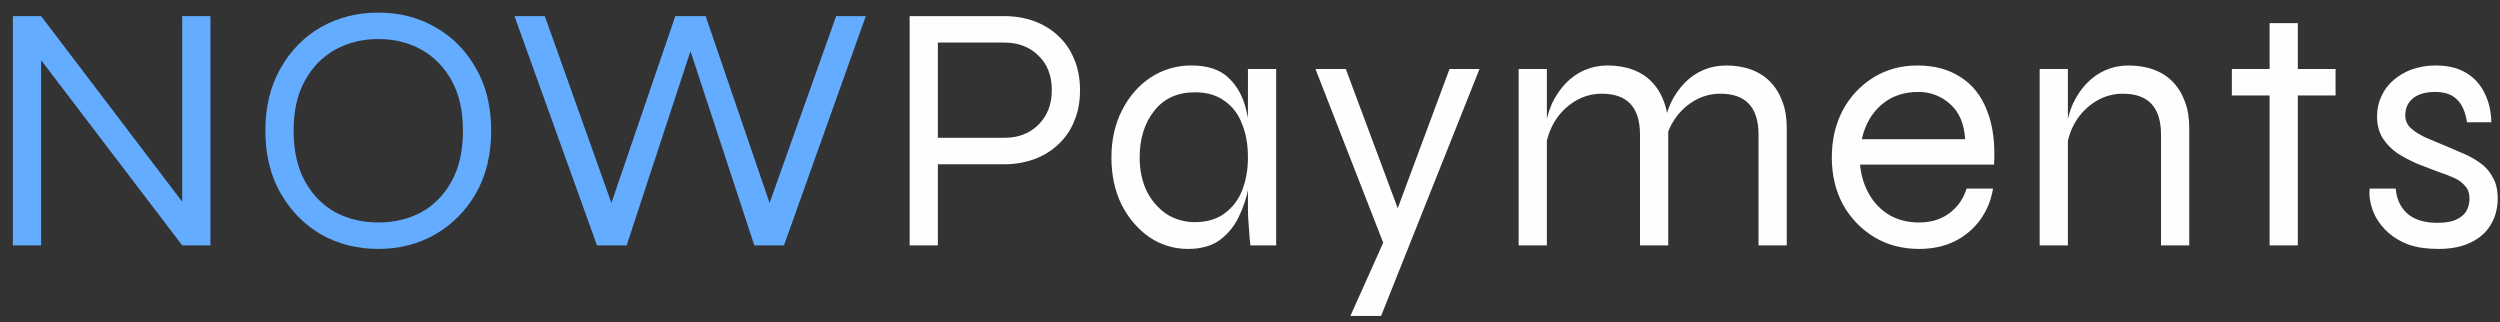
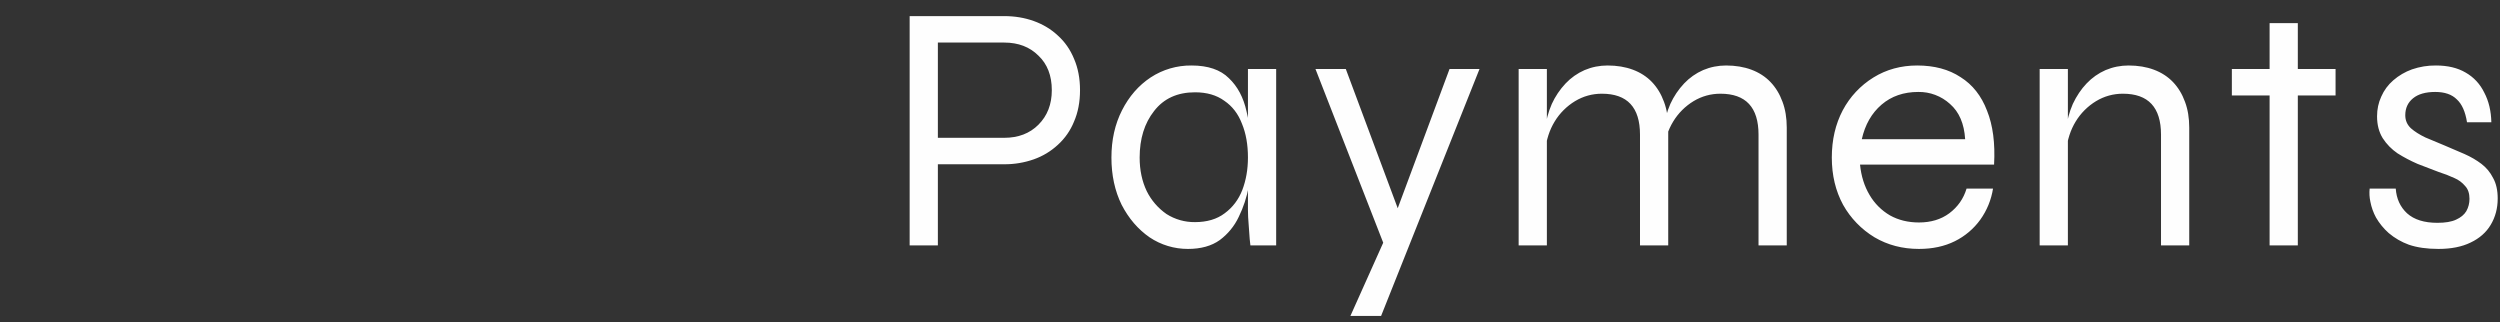
<svg xmlns="http://www.w3.org/2000/svg" width="163" height="21" viewBox="0 0 163 21" fill="none">
  <rect x="0" y="0" width="163" height="21" fill="#333333" stroke="none" />
  <g clip-path="url(#clip0_1511_644)">
-     <path d="M12.386 13.815L11.88 13.976V1.05H13.72V16H11.88L2.174 3.258L2.68 3.097V16H0.84V1.05H2.68L12.386 13.815ZM24.664 16.23C23.299 16.23 22.057 15.916 20.938 15.287C19.834 14.643 18.952 13.746 18.293 12.596C17.633 11.446 17.303 10.089 17.303 8.525C17.303 6.961 17.633 5.604 18.293 4.454C18.952 3.289 19.833 2.392 20.938 1.763C22.057 1.134 23.299 0.82 24.664 0.82C26.028 0.82 27.263 1.134 28.367 1.763C29.486 2.392 30.375 3.289 31.035 4.454C31.694 5.604 32.024 6.961 32.024 8.525C32.024 10.089 31.694 11.446 31.034 12.596C30.404 13.717 29.482 14.646 28.367 15.287C27.263 15.916 26.028 16.23 24.664 16.23ZM24.664 14.505C25.706 14.505 26.642 14.283 27.47 13.838C28.298 13.378 28.957 12.703 29.448 11.814C29.938 10.924 30.184 9.828 30.184 8.525C30.184 7.222 29.938 6.133 29.448 5.259C28.957 4.369 28.298 3.695 27.47 3.235C26.642 2.775 25.706 2.545 24.664 2.545C23.636 2.545 22.701 2.775 21.858 3.235C21.03 3.695 20.37 4.37 19.88 5.259C19.389 6.133 19.144 7.222 19.144 8.525C19.144 9.828 19.389 10.925 19.88 11.814C20.37 12.704 21.03 13.378 21.858 13.838C22.701 14.283 23.636 14.505 24.664 14.505ZM38.924 16L33.544 1.05H35.522L40.145 14.022H39.593L44.03 1.05H46.008L50.447 14.022H49.895L54.519 1.05H56.451L51.115 16H49.183L44.767 2.568H45.273L40.857 16H38.924Z" fill="#64ACFF" />
    <path d="M60.781 10.71V8.985H65.473C66.393 8.985 67.136 8.701 67.703 8.134C68.287 7.551 68.578 6.8 68.578 5.88C68.578 4.93 68.287 4.178 67.704 3.626C67.136 3.059 66.393 2.775 65.473 2.775H61.149V16H59.309V1.05H65.473C66.163 1.05 66.807 1.157 67.405 1.372C68.003 1.587 68.525 1.901 68.969 2.315C69.429 2.729 69.782 3.235 70.027 3.833C70.287 4.431 70.417 5.113 70.417 5.88C70.417 6.647 70.287 7.329 70.027 7.927C69.794 8.507 69.432 9.026 68.969 9.445C68.517 9.863 67.985 10.184 67.405 10.388C66.784 10.606 66.13 10.715 65.473 10.71H60.781ZM77.456 16.23C76.563 16.233 75.689 15.969 74.949 15.471C74.198 14.95 73.592 14.244 73.132 13.355C72.687 12.45 72.465 11.423 72.465 10.273C72.465 9.123 72.695 8.096 73.155 7.191C73.615 6.286 74.235 5.573 75.018 5.052C75.809 4.532 76.738 4.26 77.686 4.27C78.759 4.27 79.572 4.546 80.124 5.098C80.691 5.635 81.074 6.355 81.274 7.26C81.489 8.165 81.596 9.169 81.596 10.273C81.596 10.856 81.535 11.492 81.412 12.182C81.288 12.86 81.071 13.518 80.768 14.137C80.486 14.738 80.059 15.26 79.526 15.655C78.989 16.038 78.299 16.23 77.456 16.23ZM77.916 14.482C78.698 14.482 79.342 14.29 79.848 13.907C80.369 13.524 80.753 13.017 80.998 12.389C81.243 11.745 81.366 11.039 81.366 10.273C81.366 9.43 81.236 8.693 80.975 8.065C80.73 7.421 80.346 6.923 79.825 6.57C79.319 6.202 78.683 6.018 77.915 6.018C76.765 6.018 75.877 6.424 75.248 7.237C74.619 8.034 74.305 9.047 74.305 10.273C74.305 11.086 74.458 11.814 74.765 12.458C75.061 13.057 75.504 13.571 76.053 13.953C76.609 14.307 77.256 14.491 77.916 14.482ZM81.366 4.5H83.206V16H81.526L81.481 15.586C81.462 15.264 81.438 14.941 81.411 14.62C81.383 14.314 81.368 14.007 81.366 13.7V4.5ZM85.769 4.5H87.747L91.864 15.54L90.254 16L85.769 4.5ZM96.464 4.5L90.047 20.6H88.046L90.829 14.39L94.509 4.5H96.464ZM99.016 4.5H100.856V16H99.016V4.5ZM104.812 4.27C105.425 4.27 105.977 4.362 106.468 4.546C106.959 4.73 107.373 4.998 107.71 5.351C108.047 5.704 108.308 6.133 108.492 6.639C108.676 7.129 108.768 7.689 108.768 8.318V16H106.928V8.778C106.928 7.888 106.721 7.222 106.307 6.777C105.893 6.332 105.272 6.11 104.444 6.11C103.815 6.11 103.233 6.271 102.696 6.593C102.15 6.924 101.692 7.381 101.362 7.927C101.025 8.479 100.818 9.123 100.741 9.859L100.718 8.525C100.795 7.881 100.948 7.298 101.178 6.777C101.402 6.286 101.705 5.836 102.075 5.443C102.426 5.071 102.848 4.774 103.317 4.569C103.792 4.369 104.291 4.27 104.812 4.27ZM112.54 4.27C113.153 4.27 113.705 4.362 114.196 4.546C114.687 4.73 115.101 4.998 115.438 5.351C115.775 5.704 116.036 6.133 116.22 6.639C116.404 7.129 116.496 7.689 116.496 8.318V16H114.656V8.778C114.656 7.888 114.449 7.222 114.035 6.777C113.621 6.332 113 6.11 112.172 6.11C111.543 6.11 110.961 6.271 110.424 6.593C109.878 6.924 109.42 7.381 109.09 7.927C108.753 8.479 108.546 9.123 108.469 9.859L108.446 8.525C108.523 7.881 108.676 7.298 108.906 6.777C109.13 6.286 109.433 5.836 109.803 5.443C110.154 5.071 110.576 4.774 111.045 4.569C111.52 4.369 112.019 4.27 112.54 4.27ZM128.22 12.297H129.945C129.83 13.027 129.547 13.72 129.117 14.321C128.687 14.917 128.119 15.398 127.461 15.724C126.786 16.061 126.004 16.23 125.115 16.23C124.041 16.23 123.075 15.977 122.217 15.471C121.363 14.954 120.657 14.225 120.17 13.355C119.679 12.45 119.434 11.423 119.434 10.273C119.434 9.123 119.671 8.096 120.147 7.191C120.612 6.313 121.302 5.574 122.148 5.052C122.991 4.531 123.942 4.27 125 4.27C126.119 4.27 127.062 4.523 127.829 5.029C128.611 5.519 129.186 6.248 129.554 7.214C129.937 8.164 130.091 9.338 130.014 10.733H121.274C121.35 11.484 121.557 12.143 121.895 12.711C122.217 13.263 122.676 13.723 123.229 14.045C123.781 14.352 124.409 14.505 125.115 14.505C125.897 14.505 126.556 14.305 127.093 13.907C127.645 13.493 128.021 12.957 128.22 12.297ZM125.069 5.995C124.118 5.995 123.321 6.271 122.677 6.823C122.033 7.375 121.603 8.126 121.389 9.077H128.128C128.066 8.065 127.737 7.298 127.139 6.777C126.573 6.262 125.833 5.982 125.069 5.995ZM132.986 4.5H134.826V16H132.986V4.5ZM138.782 4.27C139.396 4.27 139.948 4.362 140.438 4.546C140.929 4.73 141.343 4.998 141.68 5.351C142.018 5.704 142.278 6.133 142.462 6.639C142.646 7.129 142.738 7.689 142.738 8.318V16H140.898V8.778C140.898 7.888 140.691 7.222 140.277 6.777C139.863 6.332 139.242 6.11 138.414 6.11C137.786 6.11 137.203 6.271 136.666 6.593C136.12 6.924 135.663 7.381 135.332 7.927C134.995 8.479 134.788 9.123 134.711 9.859L134.688 8.525C134.765 7.881 134.918 7.298 135.148 6.777C135.394 6.256 135.693 5.811 136.045 5.443C136.396 5.071 136.818 4.774 137.287 4.569C137.763 4.369 138.261 4.27 138.782 4.27ZM145.517 4.5H152.279V6.225H145.517V4.5ZM147.978 1.51H149.818V16H147.978V1.51ZM154.501 12.297H156.203C156.249 12.957 156.494 13.493 156.939 13.907C157.399 14.321 158.058 14.528 158.917 14.528C159.438 14.528 159.844 14.459 160.136 14.321C160.442 14.183 160.665 13.999 160.803 13.769C160.941 13.524 161.01 13.255 161.01 12.964C161.01 12.611 160.918 12.335 160.734 12.136C160.542 11.904 160.298 11.723 160.021 11.607C159.692 11.455 159.354 11.324 159.009 11.216C158.548 11.041 158.088 10.865 157.629 10.687C157.169 10.487 156.732 10.257 156.318 9.997C155.933 9.735 155.604 9.399 155.352 9.008C155.106 8.609 154.984 8.134 154.984 7.582C154.984 7.122 155.076 6.692 155.26 6.294C155.438 5.887 155.705 5.526 156.042 5.236C156.401 4.925 156.814 4.683 157.261 4.523C157.764 4.349 158.293 4.264 158.825 4.27C159.591 4.27 160.235 4.423 160.757 4.73C161.293 5.037 161.7 5.474 161.976 6.041C162.267 6.593 162.42 7.237 162.436 7.973H160.849C160.741 7.283 160.519 6.785 160.182 6.478C159.86 6.156 159.392 5.995 158.779 5.995C158.15 5.995 157.667 6.133 157.33 6.409C156.992 6.685 156.824 7.053 156.824 7.513C156.824 7.85 156.946 8.134 157.192 8.364C157.437 8.579 157.751 8.778 158.135 8.962C158.533 9.131 158.955 9.307 159.4 9.491C159.844 9.675 160.274 9.859 160.688 10.043C161.102 10.227 161.47 10.442 161.792 10.687C162.114 10.932 162.367 11.239 162.551 11.607C162.75 11.96 162.85 12.404 162.85 12.941C162.85 13.585 162.696 14.16 162.39 14.666C162.098 15.156 161.661 15.54 161.079 15.816C160.511 16.092 159.814 16.23 158.986 16.23C158.234 16.23 157.59 16.138 157.054 15.954C156.575 15.78 156.131 15.523 155.743 15.195C155.415 14.904 155.135 14.562 154.915 14.183C154.74 13.858 154.616 13.509 154.547 13.148C154.487 12.868 154.472 12.581 154.501 12.297Z" fill="#FEFEFE" />
  </g>
  <defs>
    <clipPath id="clip0_1511_644">
      <rect width="163" height="21" fill="white" />
    </clipPath>
  </defs>
</svg>